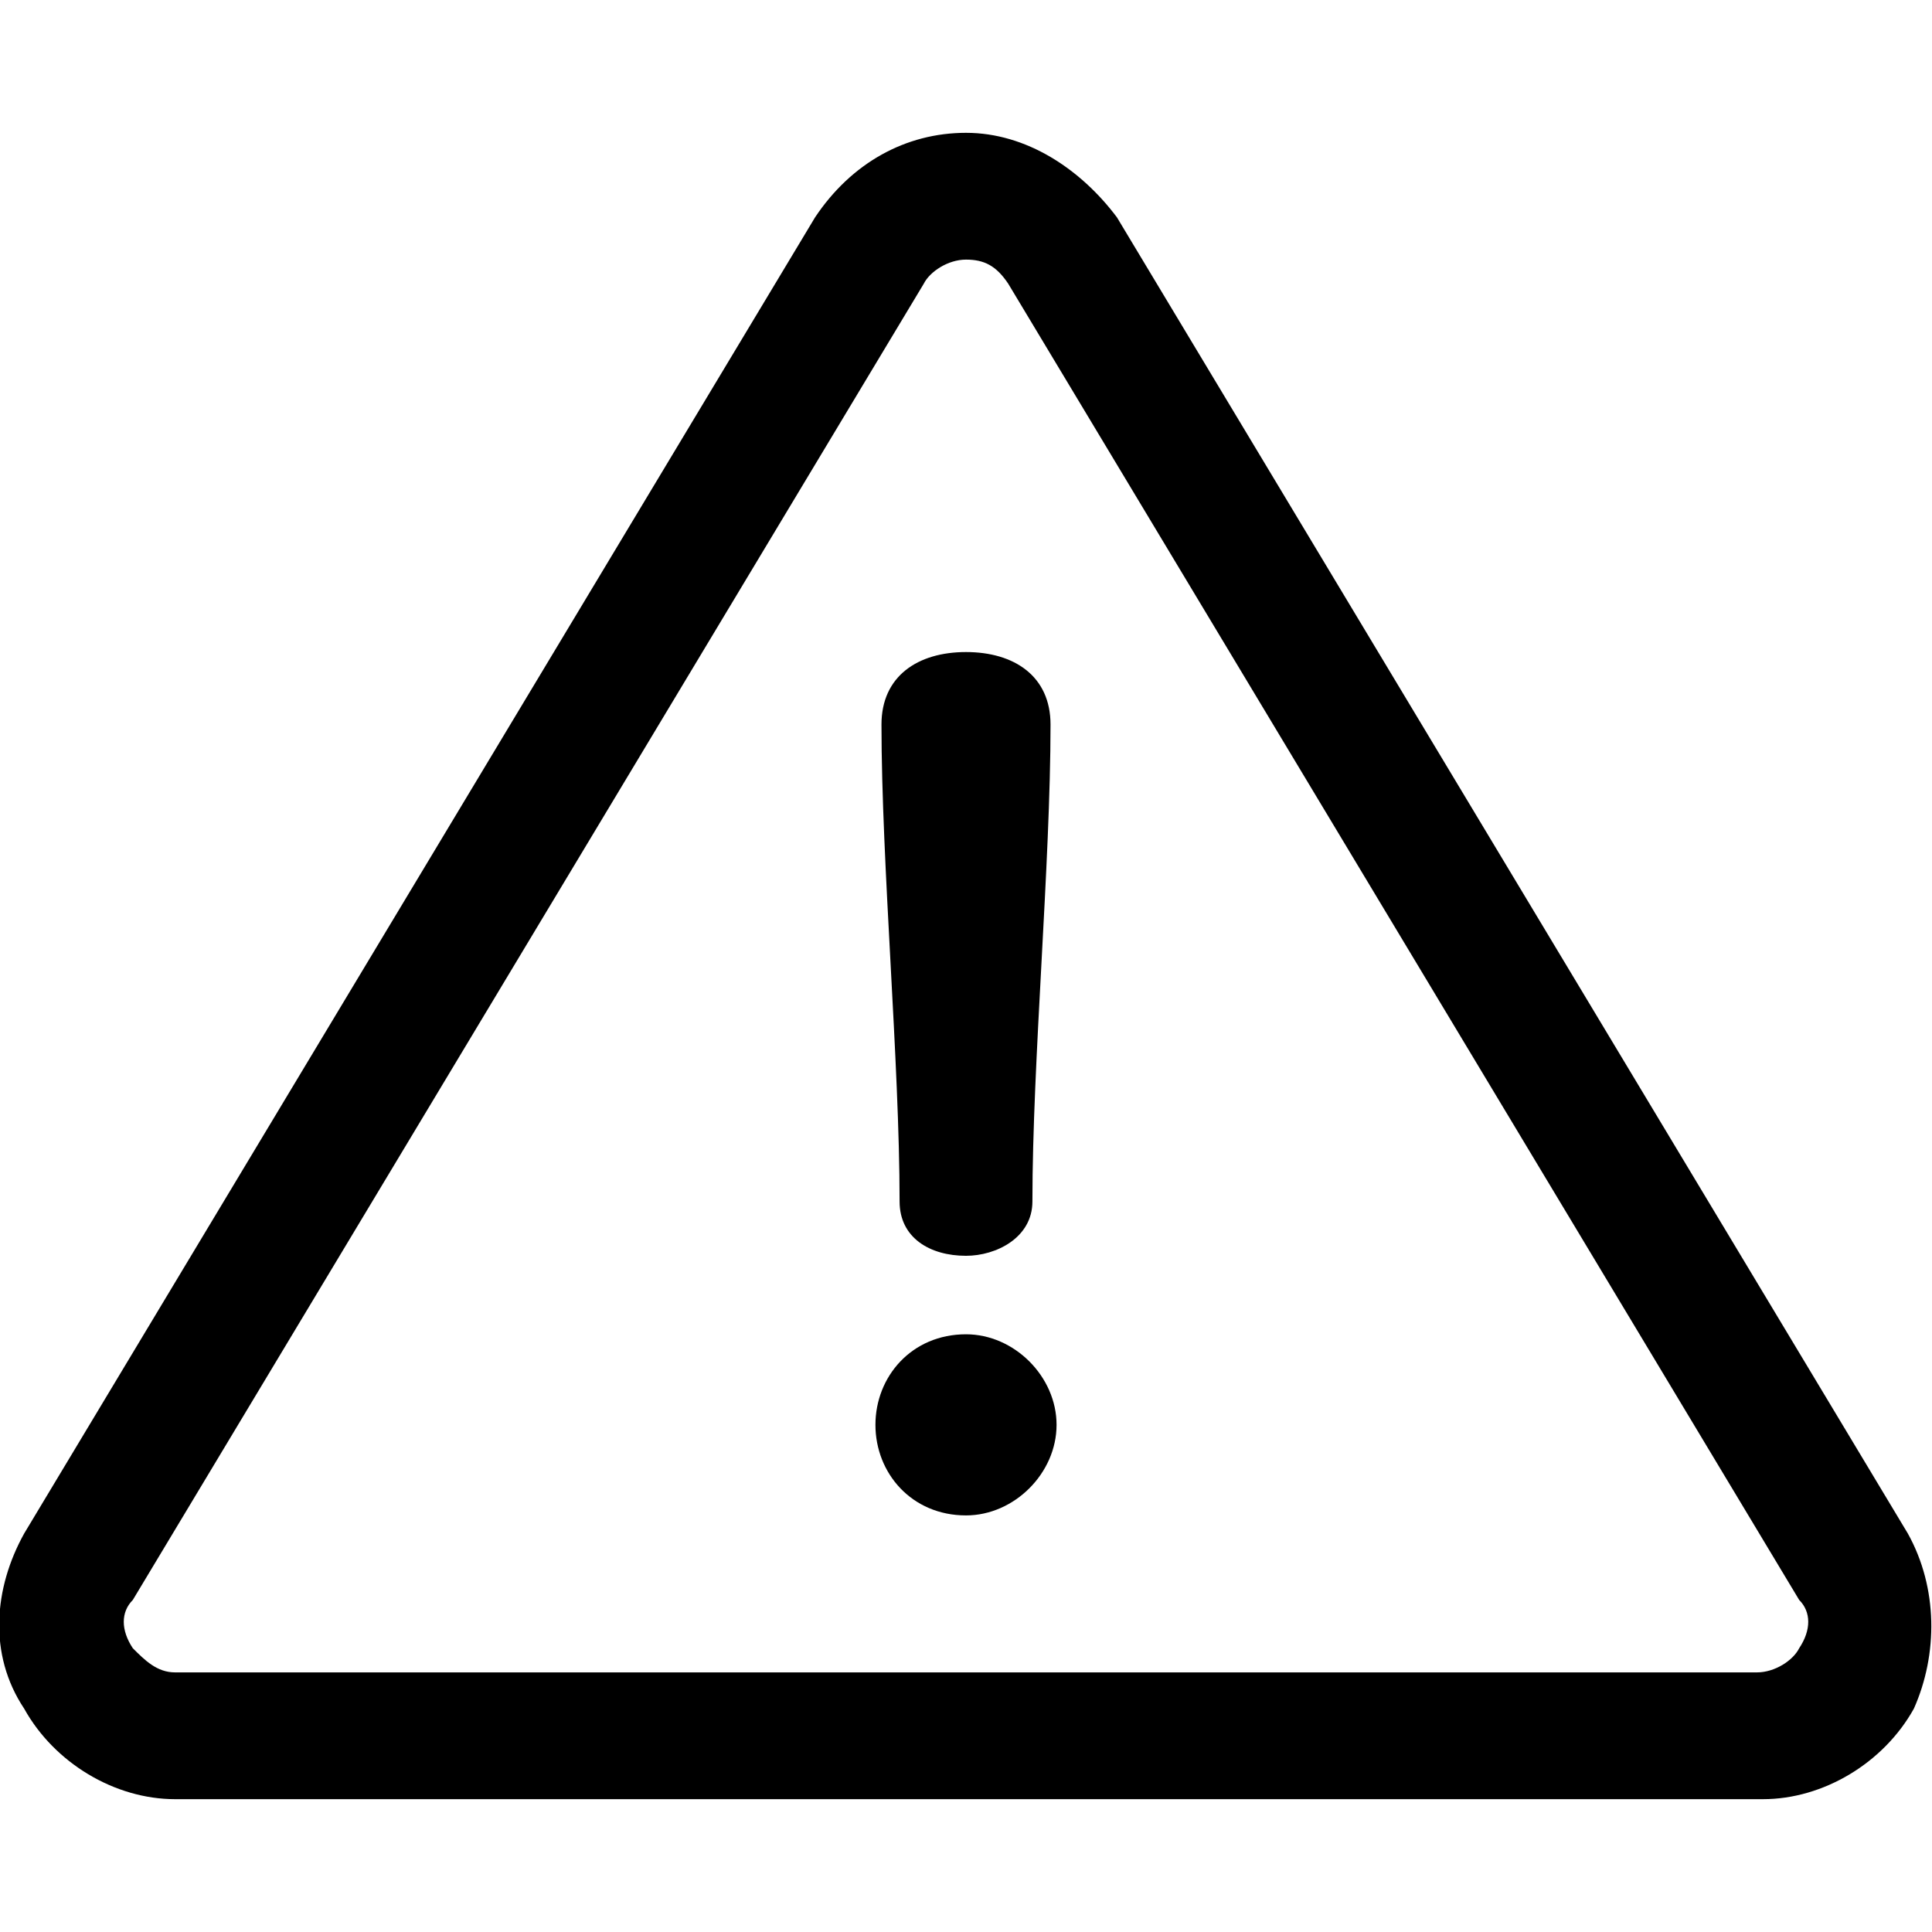
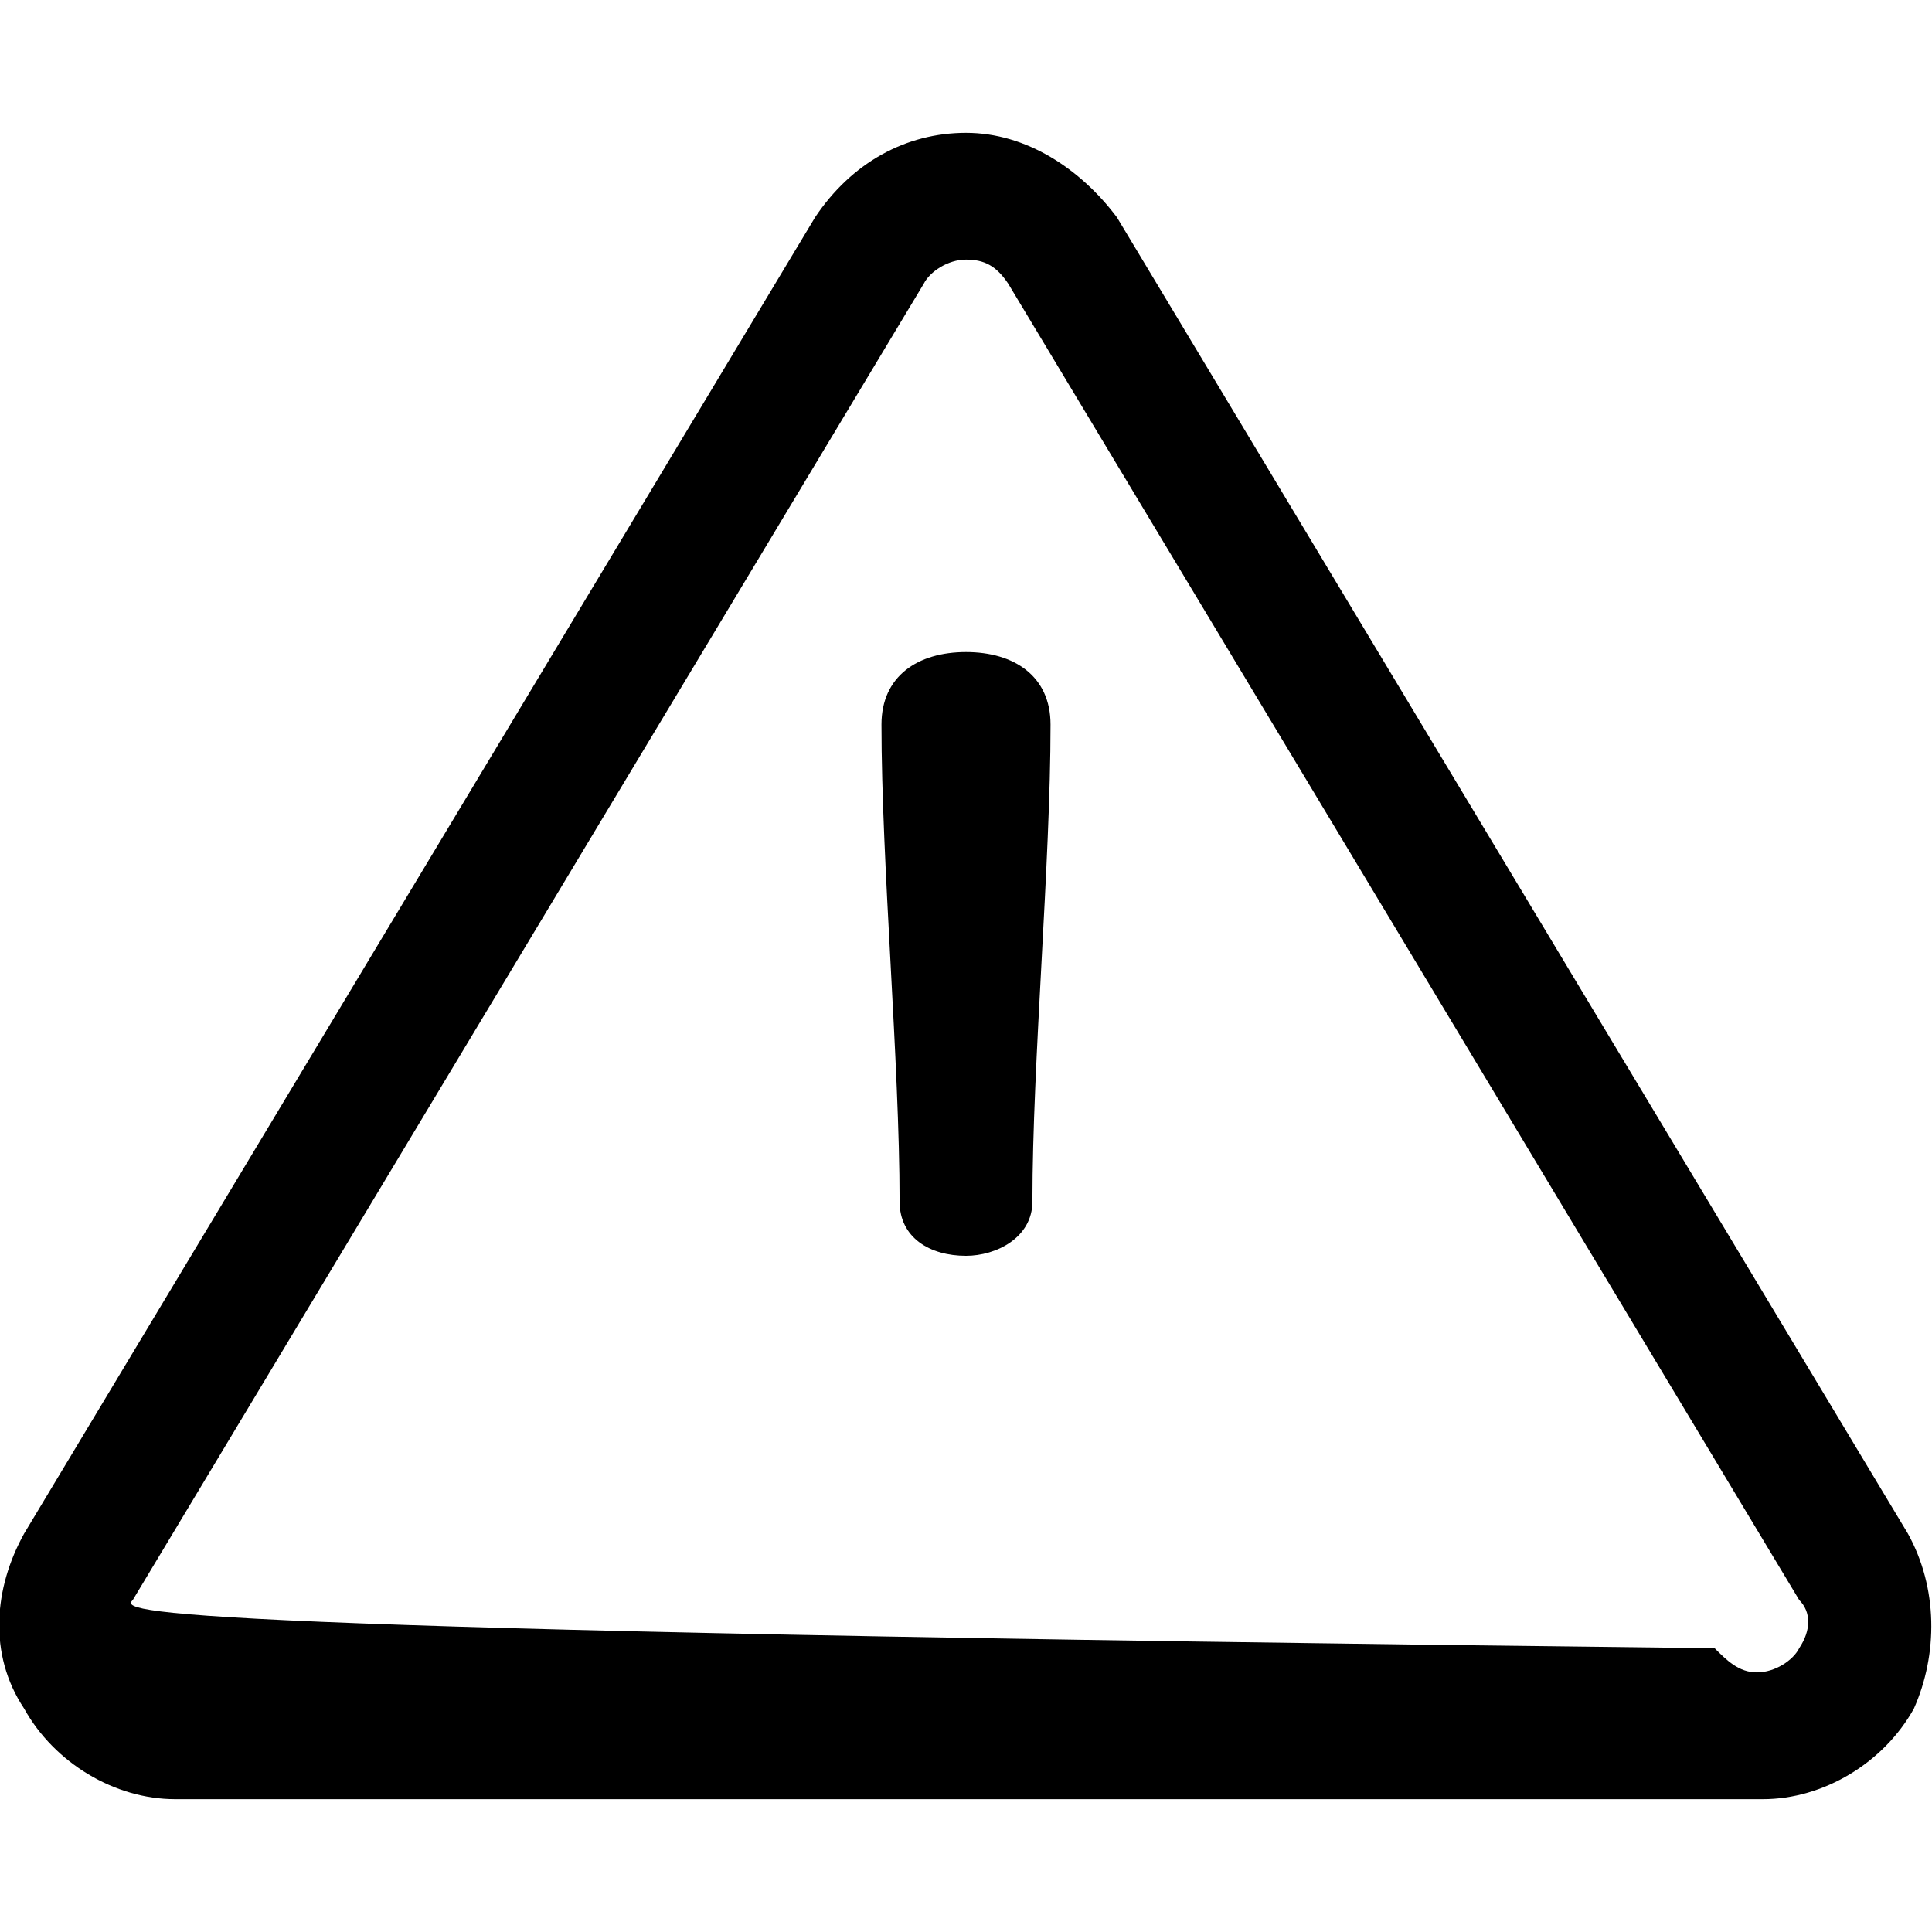
<svg xmlns="http://www.w3.org/2000/svg" id="Слой_1" x="0px" y="0px" viewBox="0 0 32 32" style="enable-background:new 0 0 32 32;" xml:space="preserve">
  <g>
    <g class="st0">
-       <path d="M31.6,25.4L18.5,3.6C17.9,2.8,17,2.2,16,2.2s-1.9,0.5-2.5,1.4L0.4,25.4c-0.5,0.9-0.6,2,0,2.9c0.5,0.9,1.5,1.5,2.5,1.5    h26.3c1,0,2-0.6,2.5-1.5C32.1,27.4,32.1,26.3,31.6,25.4z M29.8,27.3c-0.1,0.2-0.4,0.4-0.7,0.4H2.9c-0.3,0-0.5-0.2-0.7-0.4    C2,27,2,26.7,2.2,26.5L15.3,4.7c0.1-0.2,0.4-0.4,0.7-0.4c0.3,0,0.5,0.1,0.7,0.4l13.1,21.8C30,26.7,30,27,29.8,27.3z" />
+       <path d="M31.6,25.4L18.5,3.6C17.9,2.8,17,2.2,16,2.2s-1.9,0.5-2.5,1.4L0.4,25.4c-0.5,0.9-0.6,2,0,2.9c0.5,0.9,1.5,1.5,2.5,1.5    h26.3c1,0,2-0.6,2.5-1.5C32.1,27.4,32.1,26.3,31.6,25.4z M29.8,27.3c-0.1,0.2-0.4,0.4-0.7,0.4c-0.3,0-0.5-0.2-0.7-0.4    C2,27,2,26.7,2.2,26.5L15.3,4.7c0.1-0.2,0.4-0.4,0.7-0.4c0.3,0,0.5,0.1,0.7,0.4l13.1,21.8C30,26.7,30,27,29.8,27.3z" />
      <path d="M16,10.8c-0.8,0-1.4,0.4-1.4,1.2c0,2.3,0.3,5.6,0.3,7.9c0,0.6,0.5,0.9,1.1,0.9c0.5,0,1.1-0.3,1.1-0.9    c0-2.3,0.3-5.6,0.3-7.9C17.4,11.2,16.8,10.8,16,10.8z" />
-       <path d="M16,22.1c-0.9,0-1.5,0.7-1.5,1.5c0,0.8,0.6,1.5,1.5,1.5c0.8,0,1.5-0.7,1.5-1.5C17.5,22.8,16.8,22.1,16,22.1z" />
    </g>
  </g>
</svg>